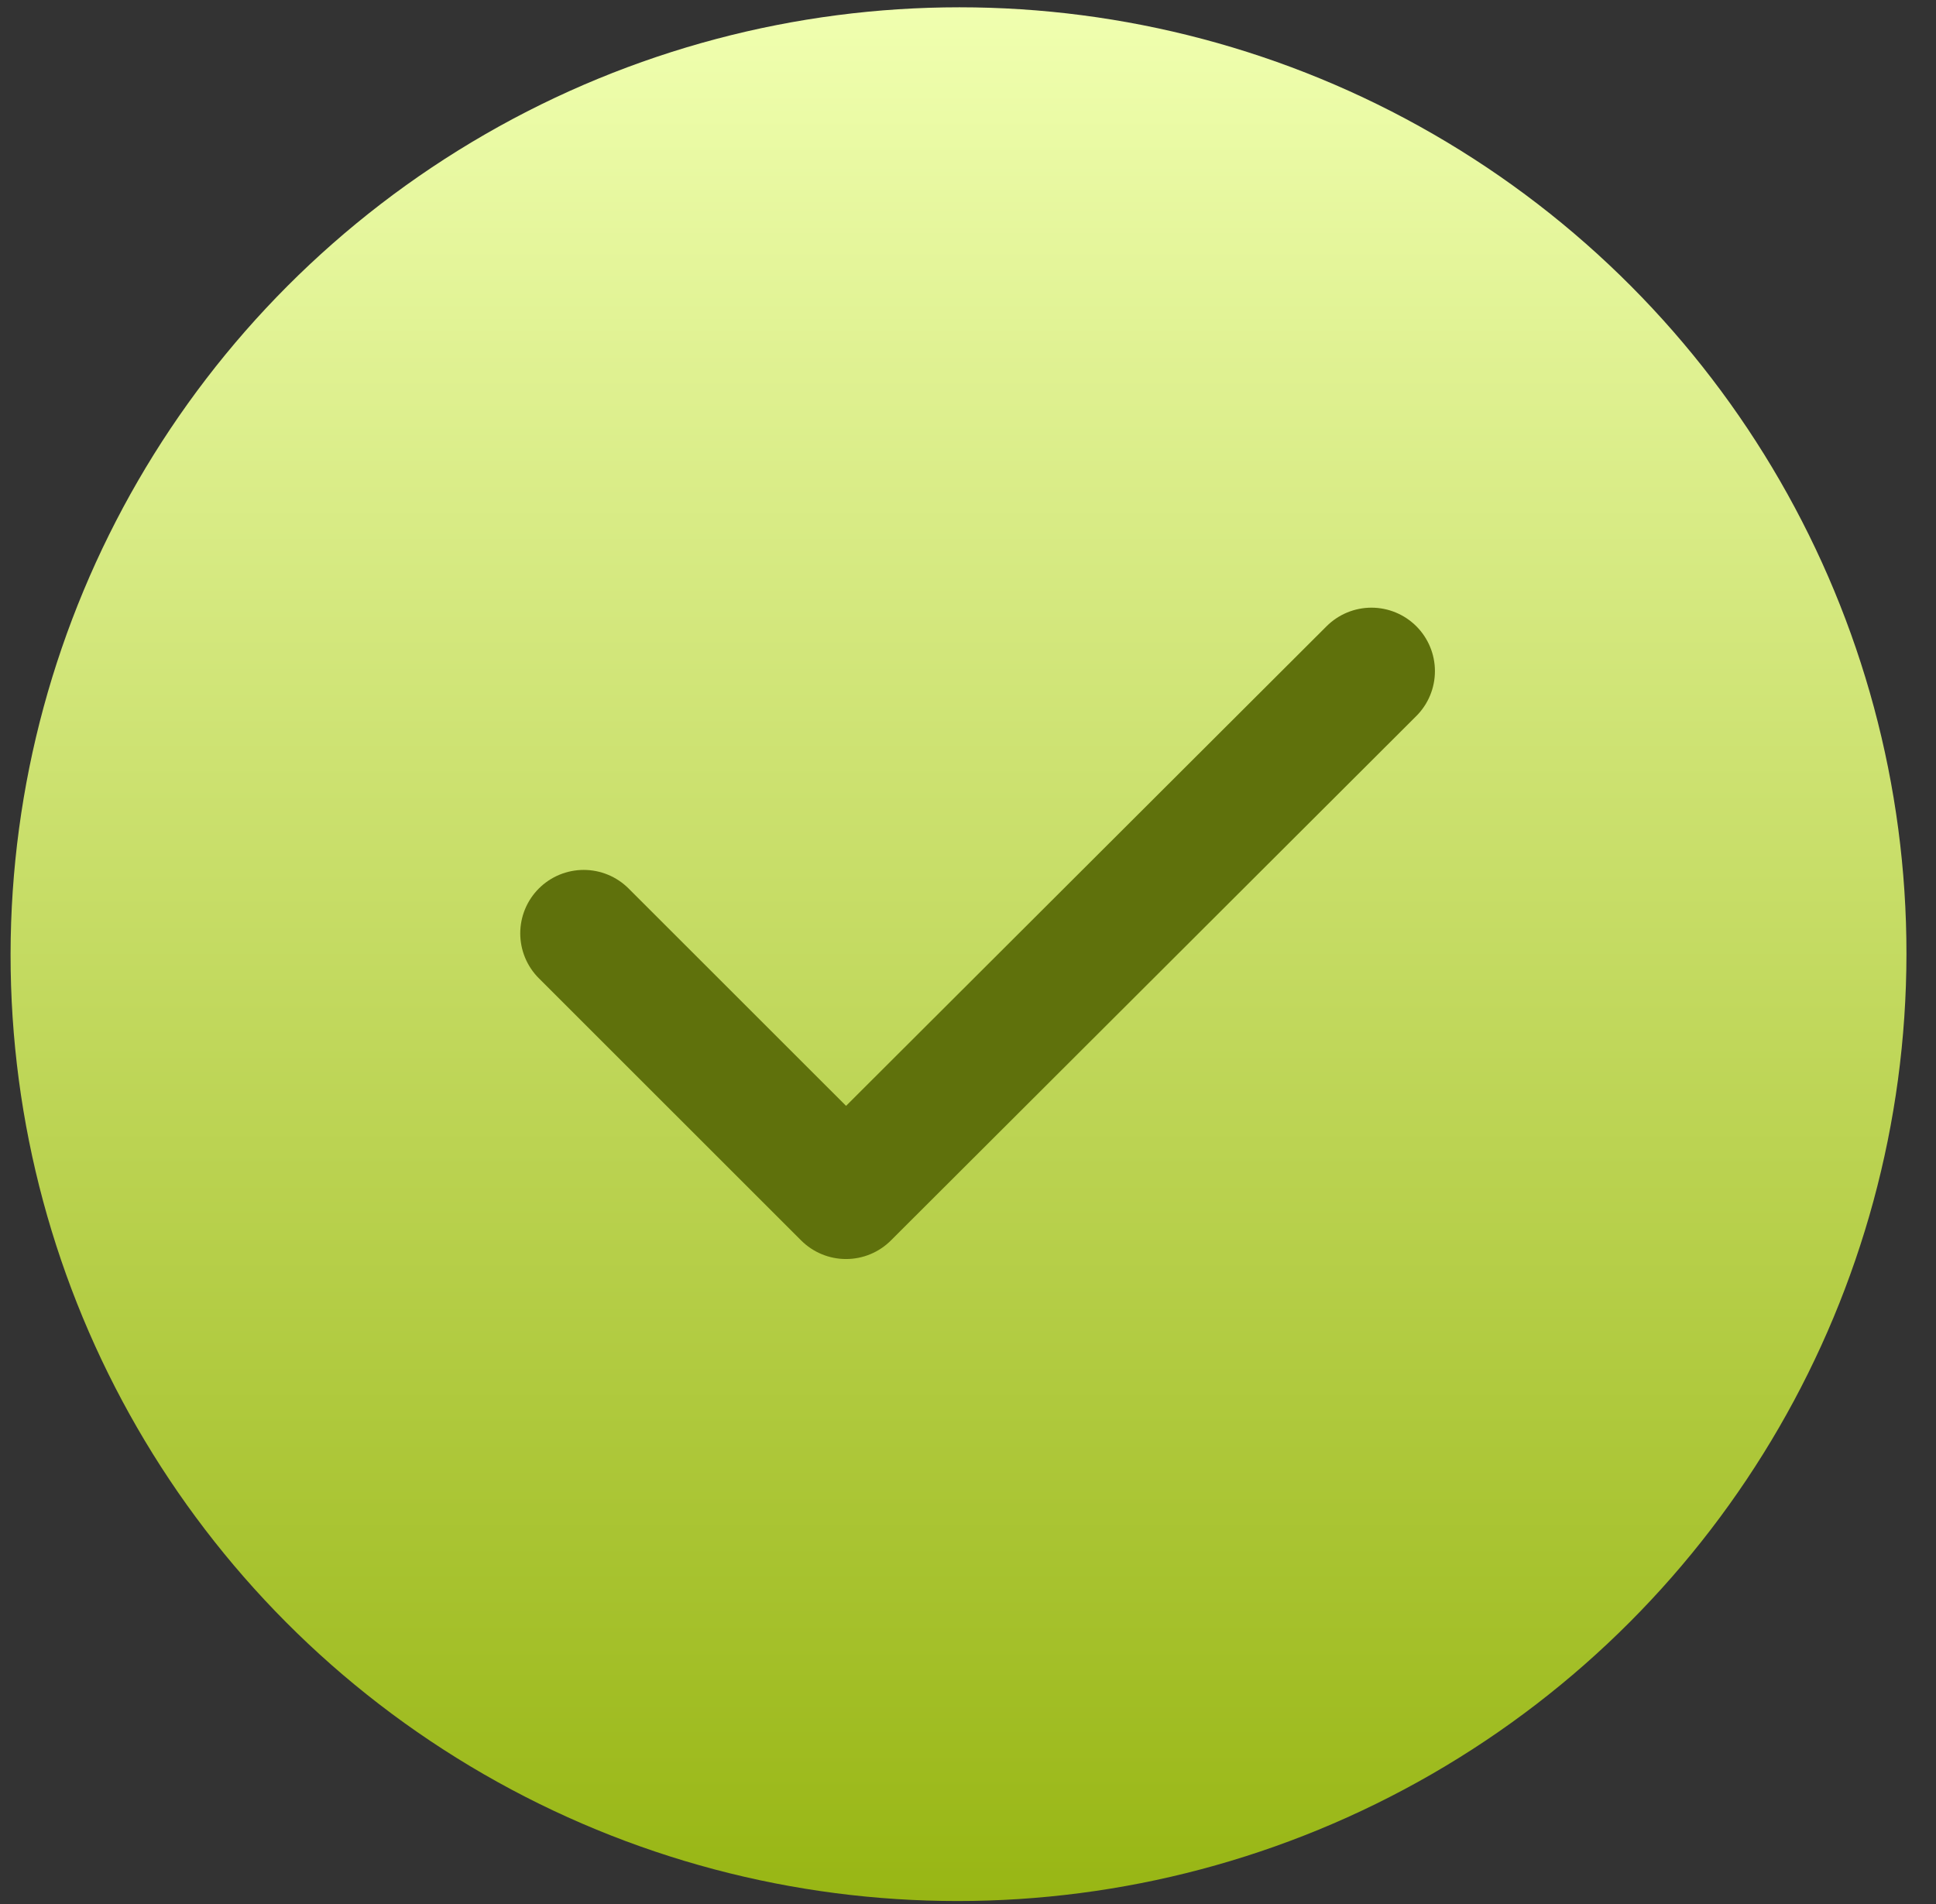
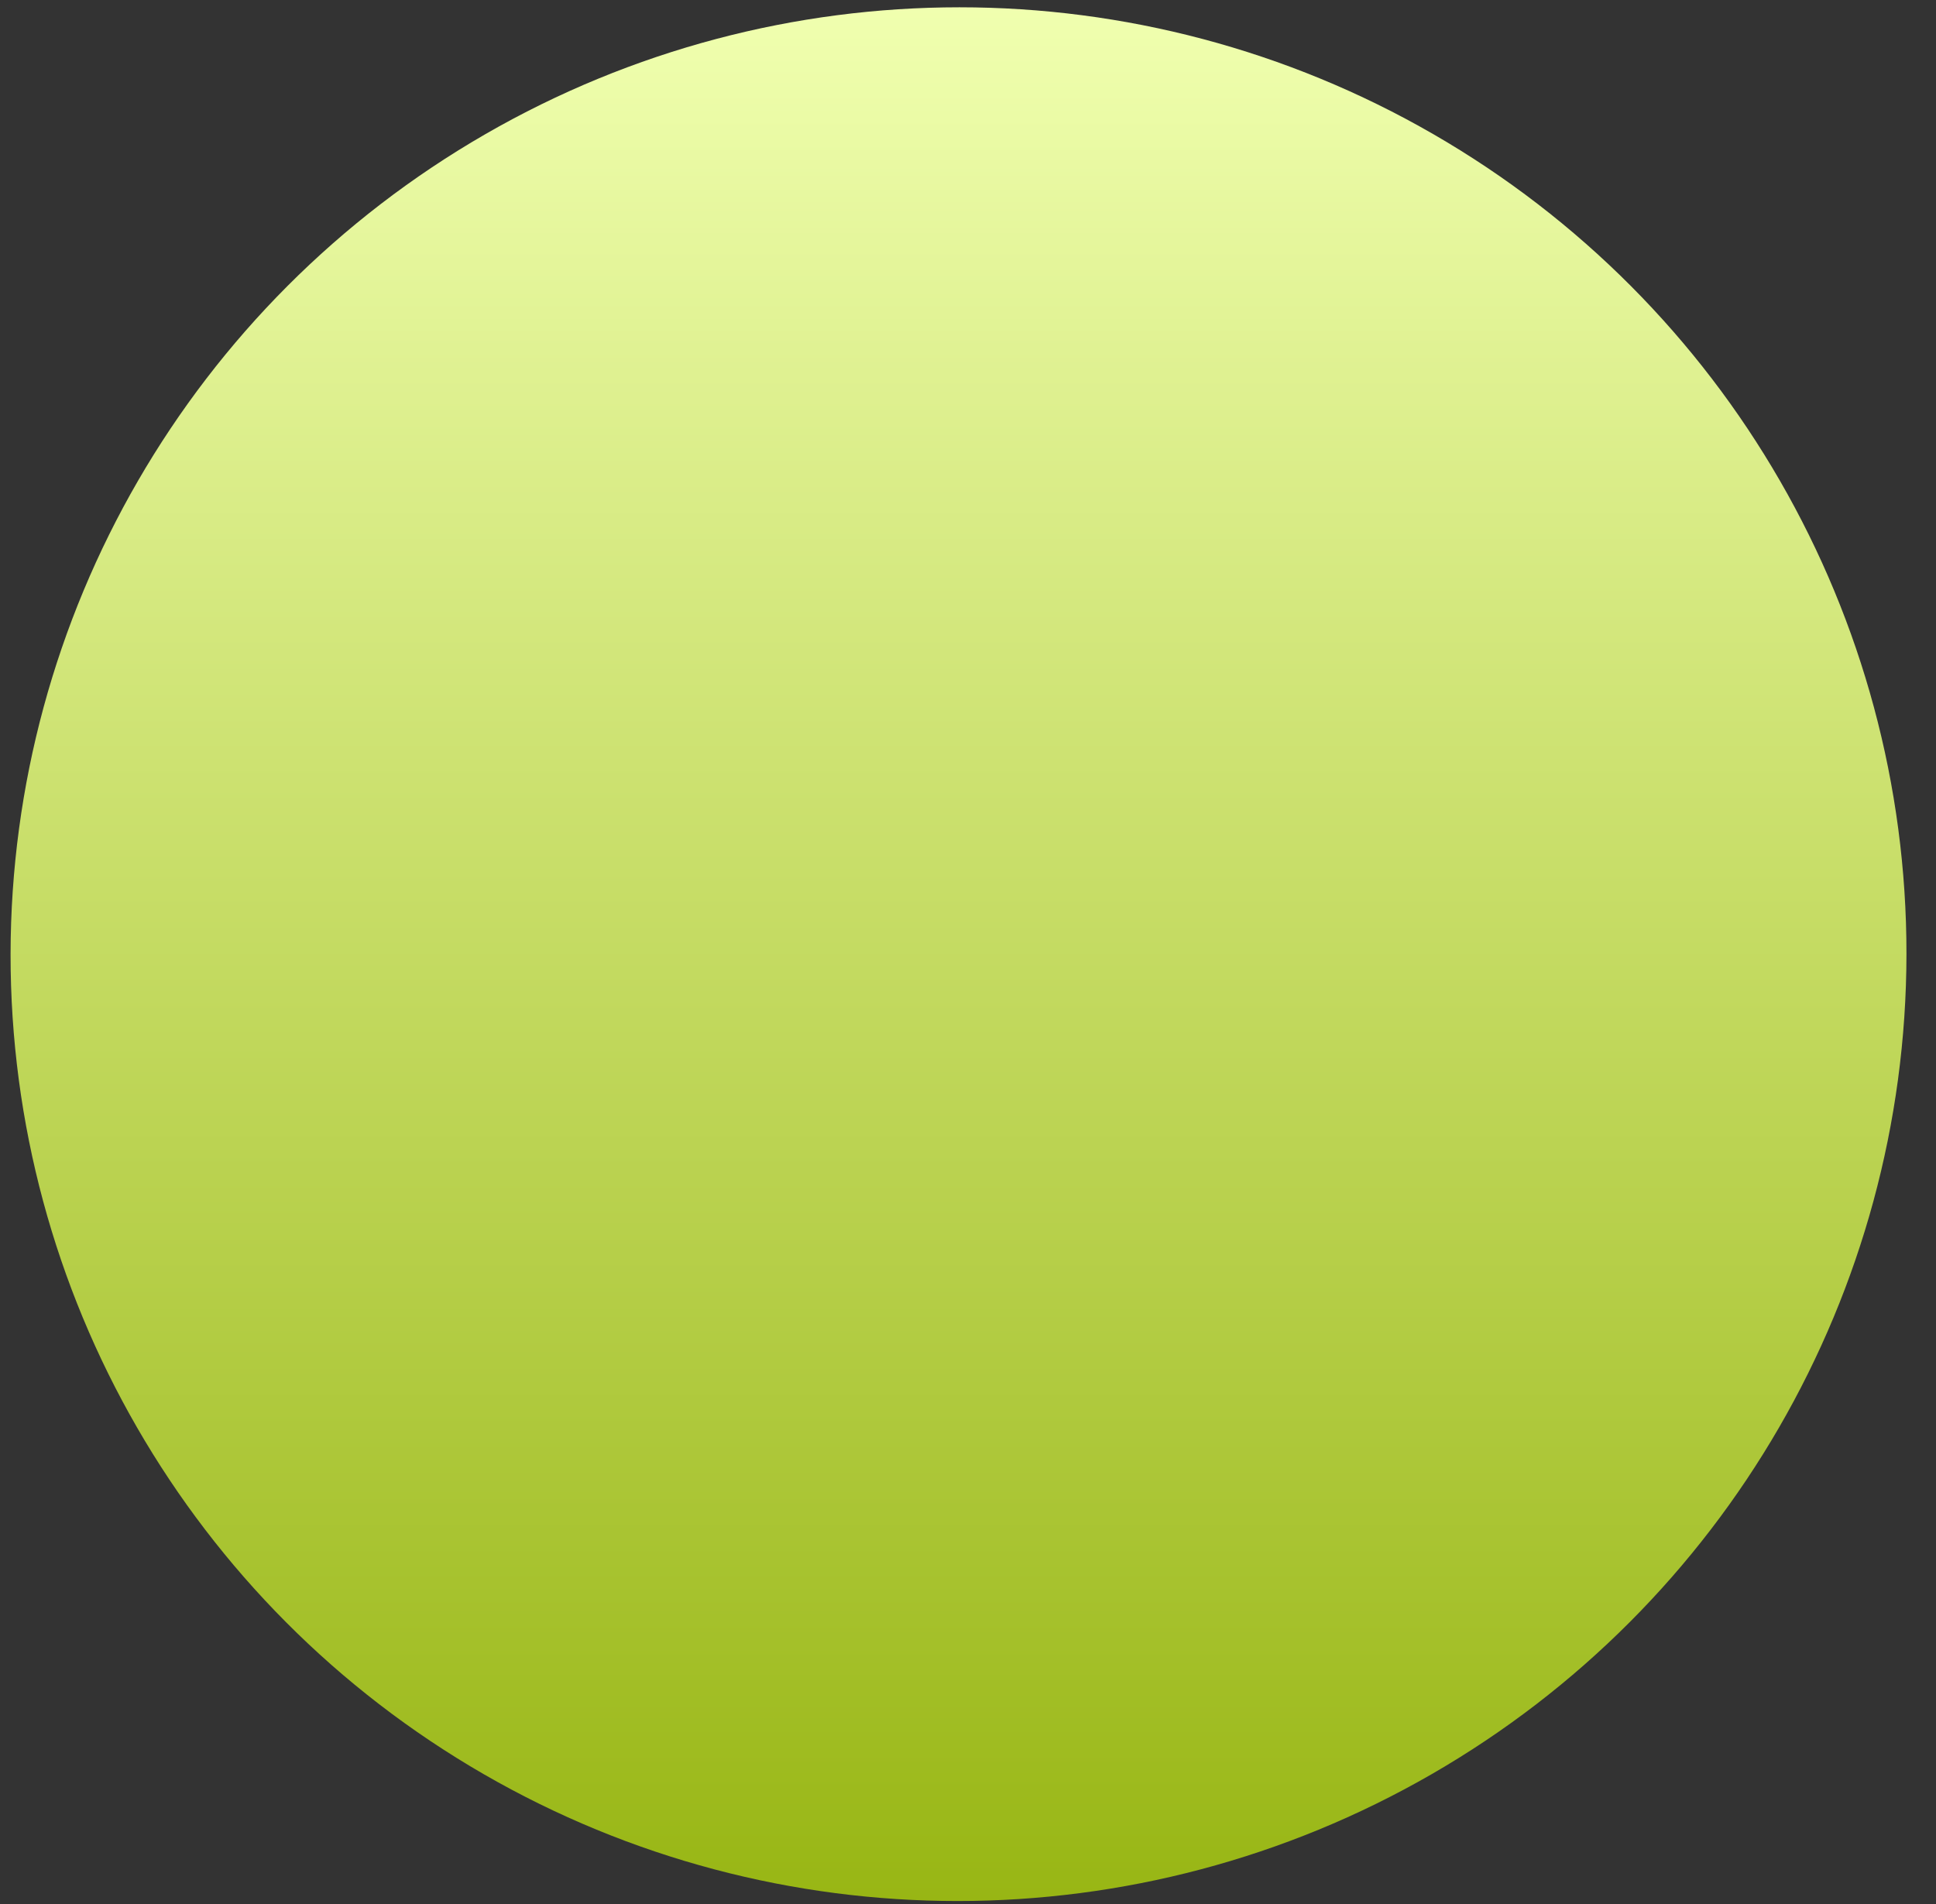
<svg xmlns="http://www.w3.org/2000/svg" width="61" height="60" viewBox="0 0 61 60" fill="none">
  <rect x="0" y="0" width="61" height="60" fill="#333333" stroke="none" />
  <ellipse cx="29.868" cy="29.838" rx="29.868" ry="29.838" transform="matrix(1 1.67452e-09 -0.001 1 0.363 0.23)" fill="url(#paint0_linear_2712_512)" />
-   <path d="M43.212 21.149L26.657 37.675L18.392 29.413" stroke="#5F710C" stroke-width="4" stroke-linecap="round" stroke-linejoin="round" />
  <defs>
    <linearGradient id="paint0_linear_2712_512" x1="29.868" y1="0" x2="29.868" y2="59.675" gradientUnits="userSpaceOnUse">
      <stop stop-color="#F0FFAF" />
      <stop offset="1" stop-color="#98B614" />
    </linearGradient>
  </defs>
</svg>